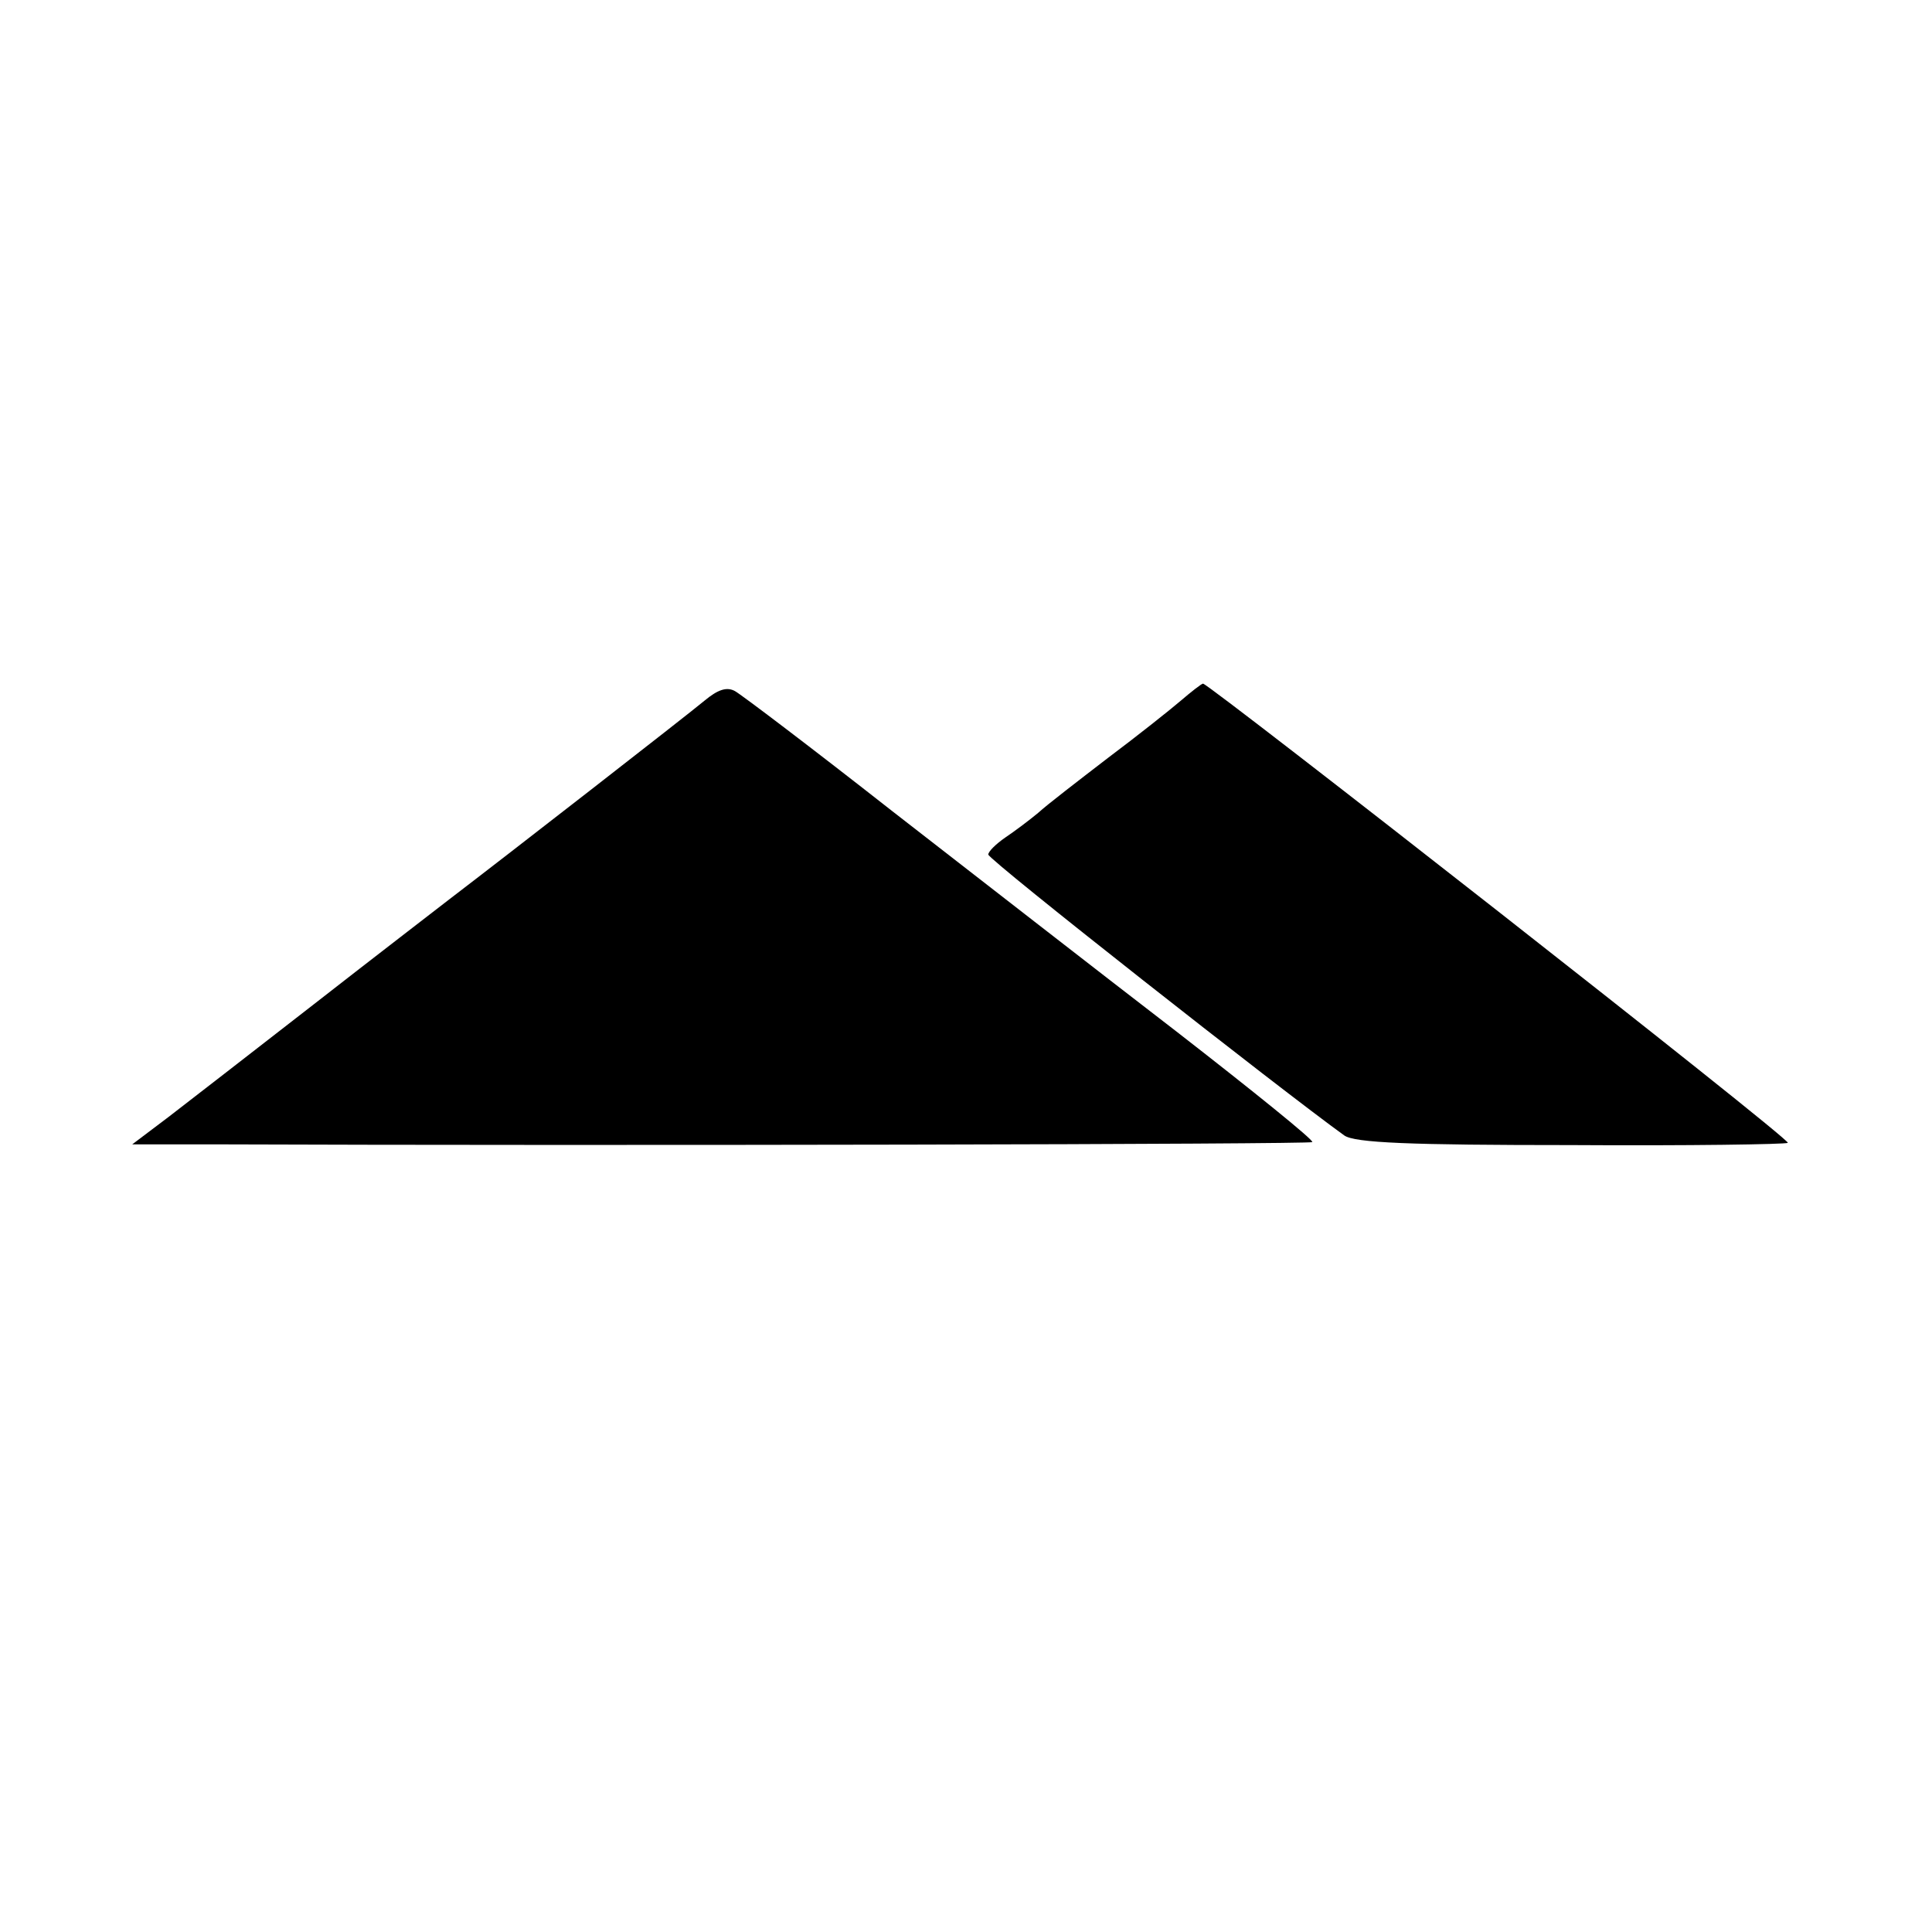
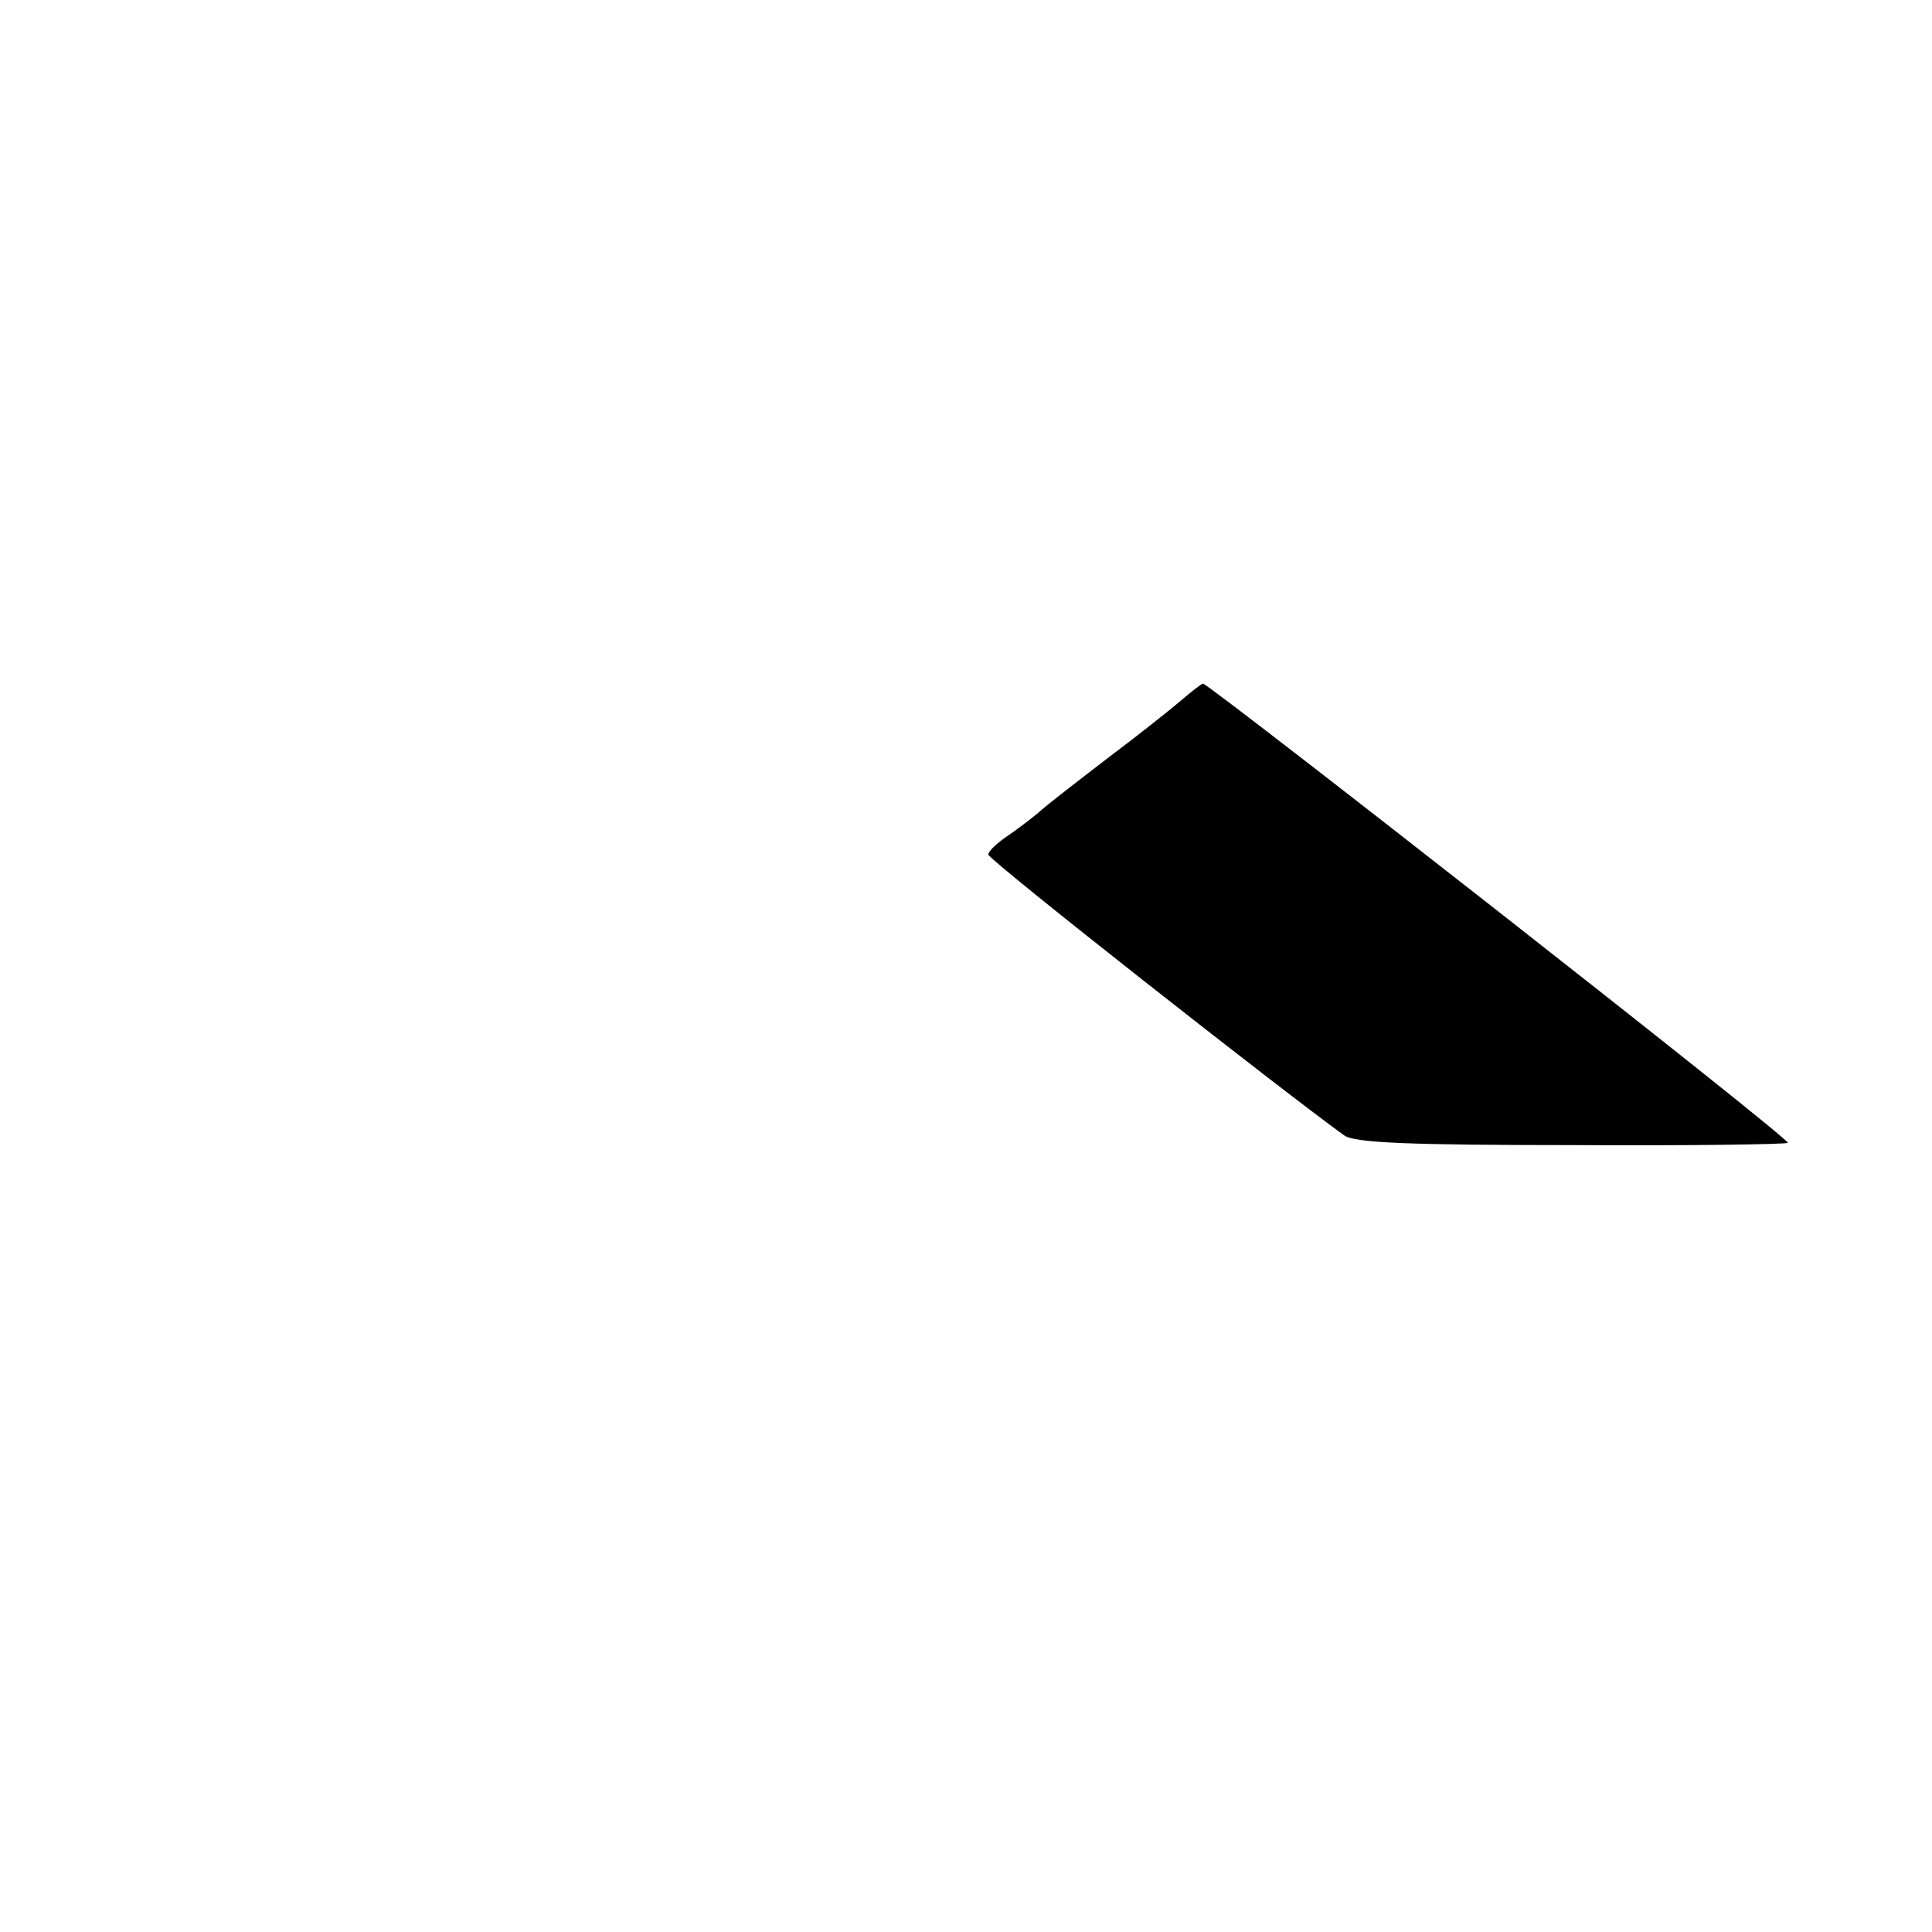
<svg xmlns="http://www.w3.org/2000/svg" version="1.0" width="260pt" height="260pt" viewBox="0 0 260 260" preserveAspectRatio="xMidYMid meet">
  <g transform="translate(0,260) scale(0.1,-0.1)" fill="#000000" stroke="none">
-     <path d="M948 1657 c-24 -20 -267 -209 -343 -267 -18 -14 -100 -77 -182 -141 -81 -63 -170 -132 -196 -152 l-49 -37 104 0 c536 -2 1481 0 1484 3 3 2 -80 69 -183 149 -104 80 -276 214 -383 297 -107 84 -202 156 -211 161 -11 6 -23 2 -41 -13z" />
    <path d="M1589 1657 c-14 -12 -58 -47 -98 -77 -39 -30 -82 -63 -94 -74 -12 -10 -32 -25 -44 -33 -13 -9 -23 -19 -23 -23 0 -7 393 -316 479 -378 14 -10 88 -13 305 -13 158 -1 289 1 292 3 4 5 -779 618 -787 618 -2 0 -16 -11 -30 -23z" />
  </g>
</svg>